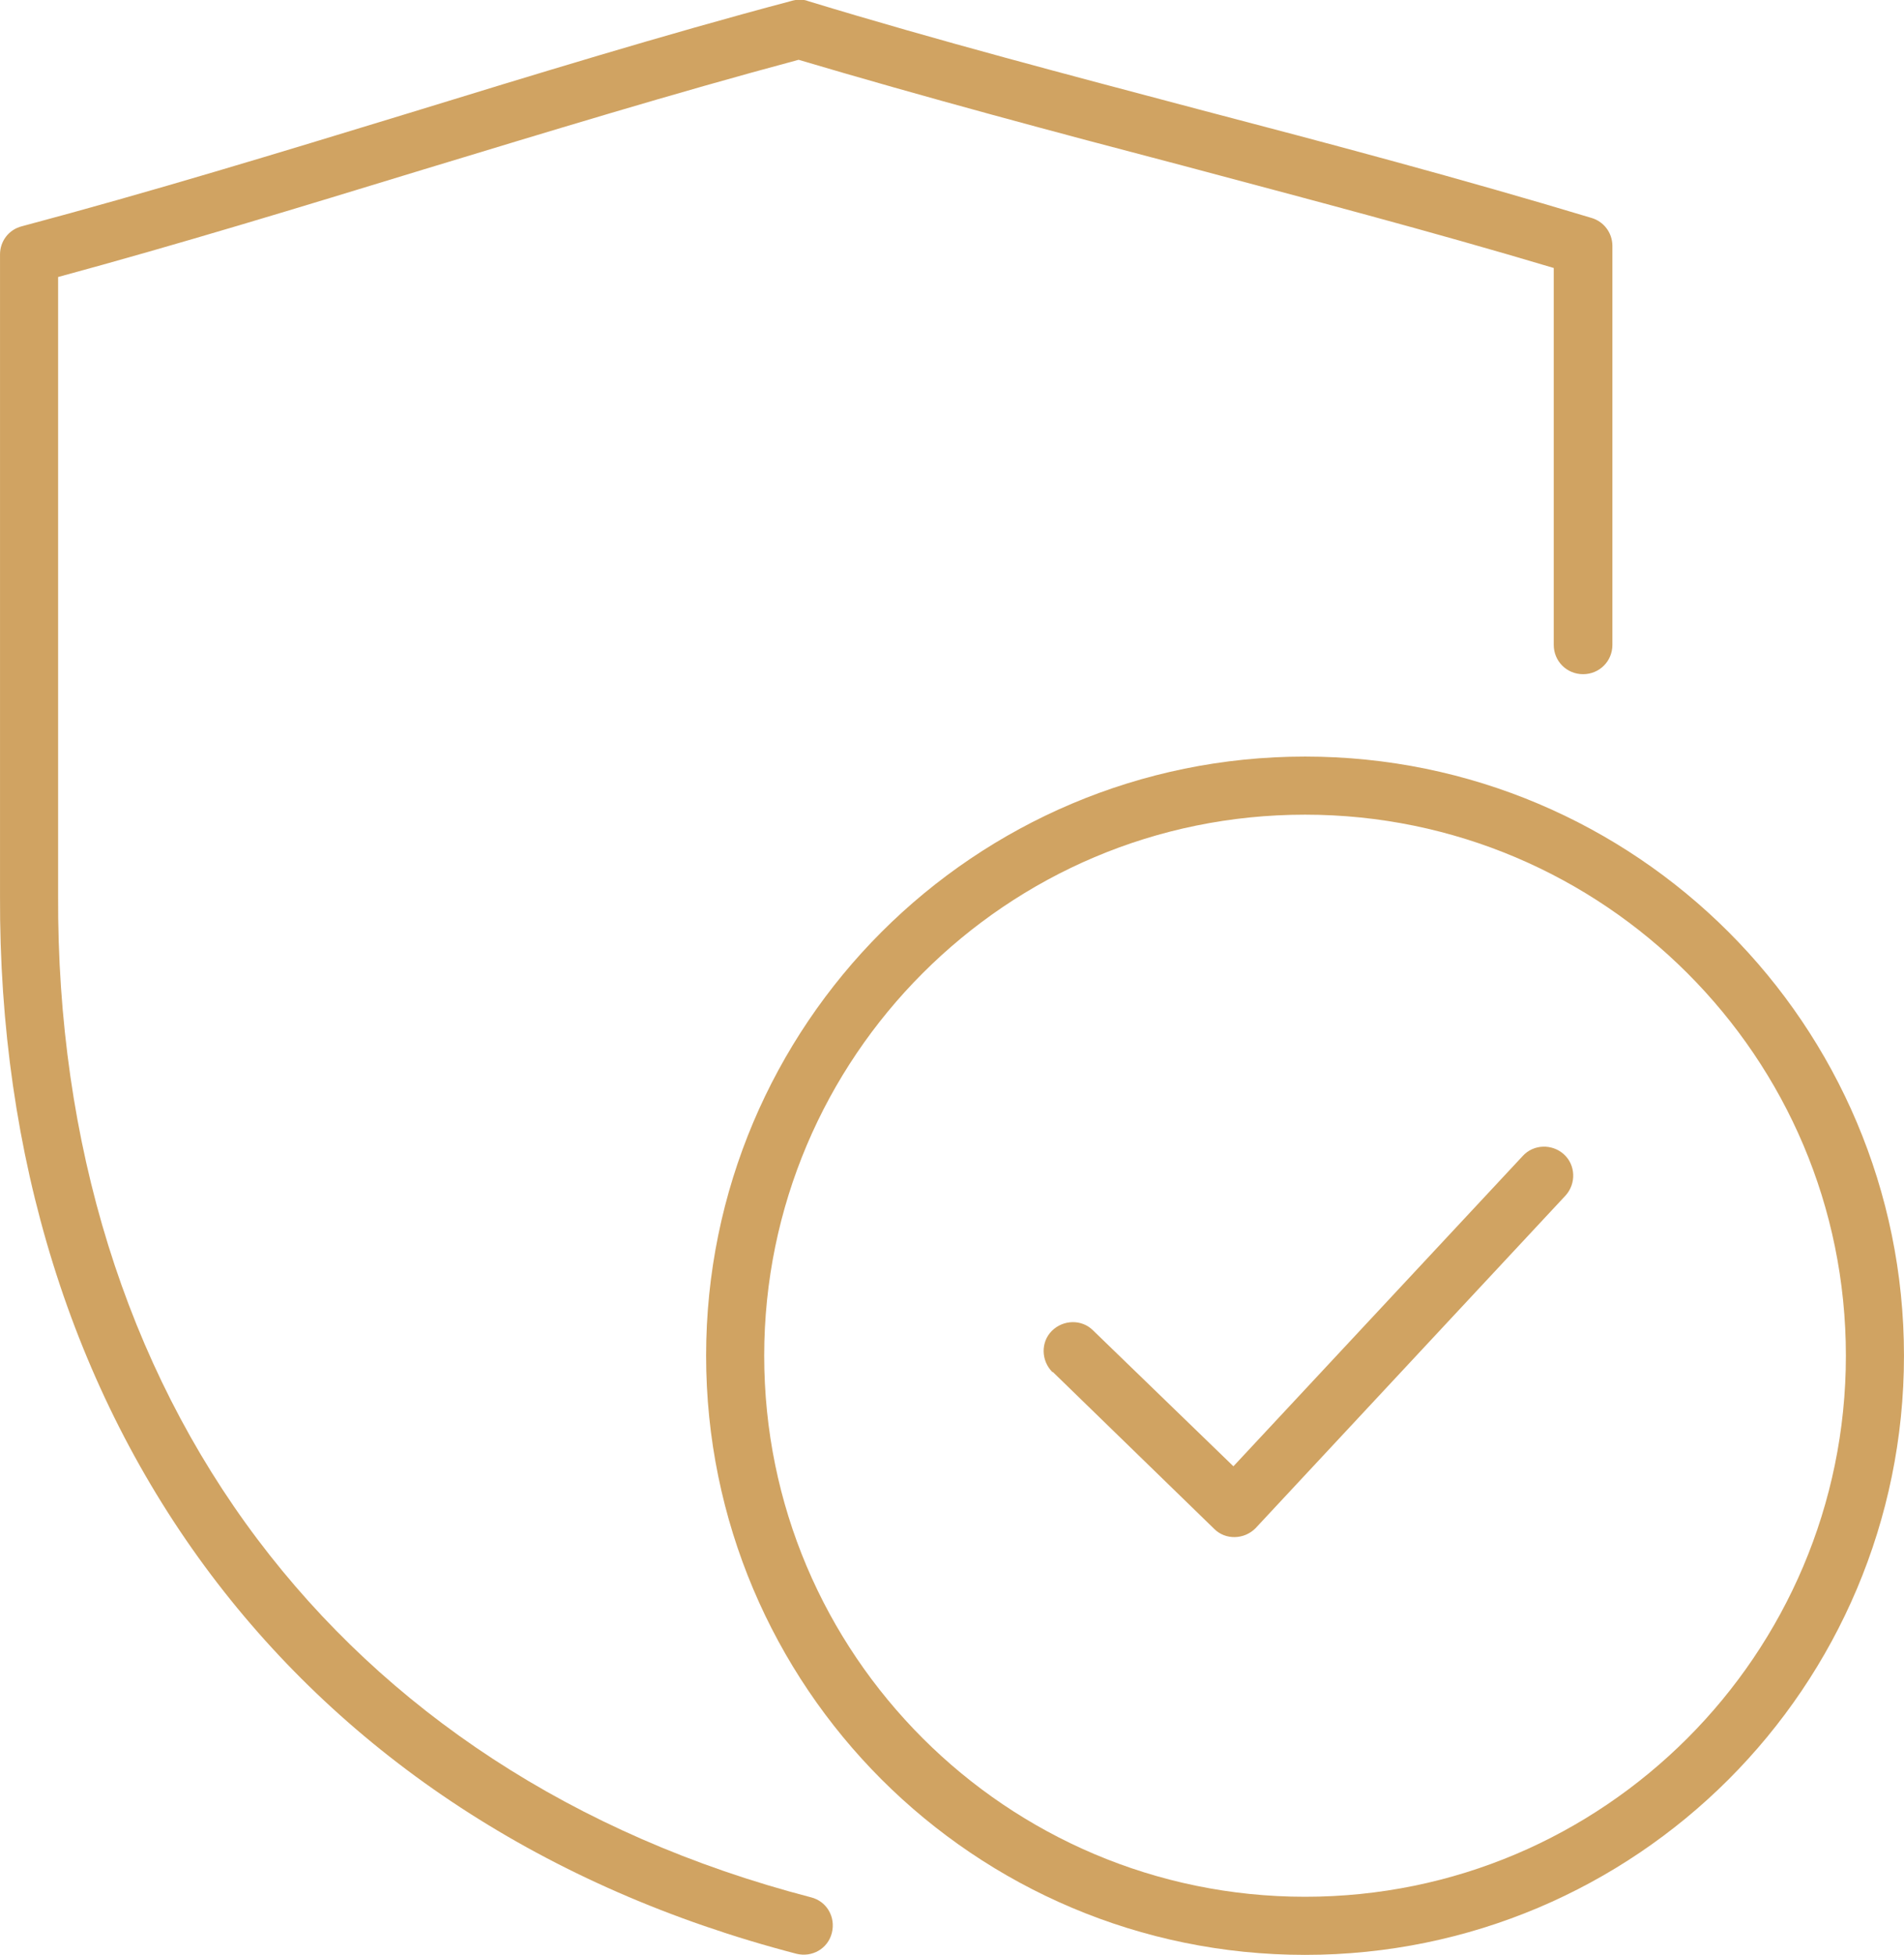
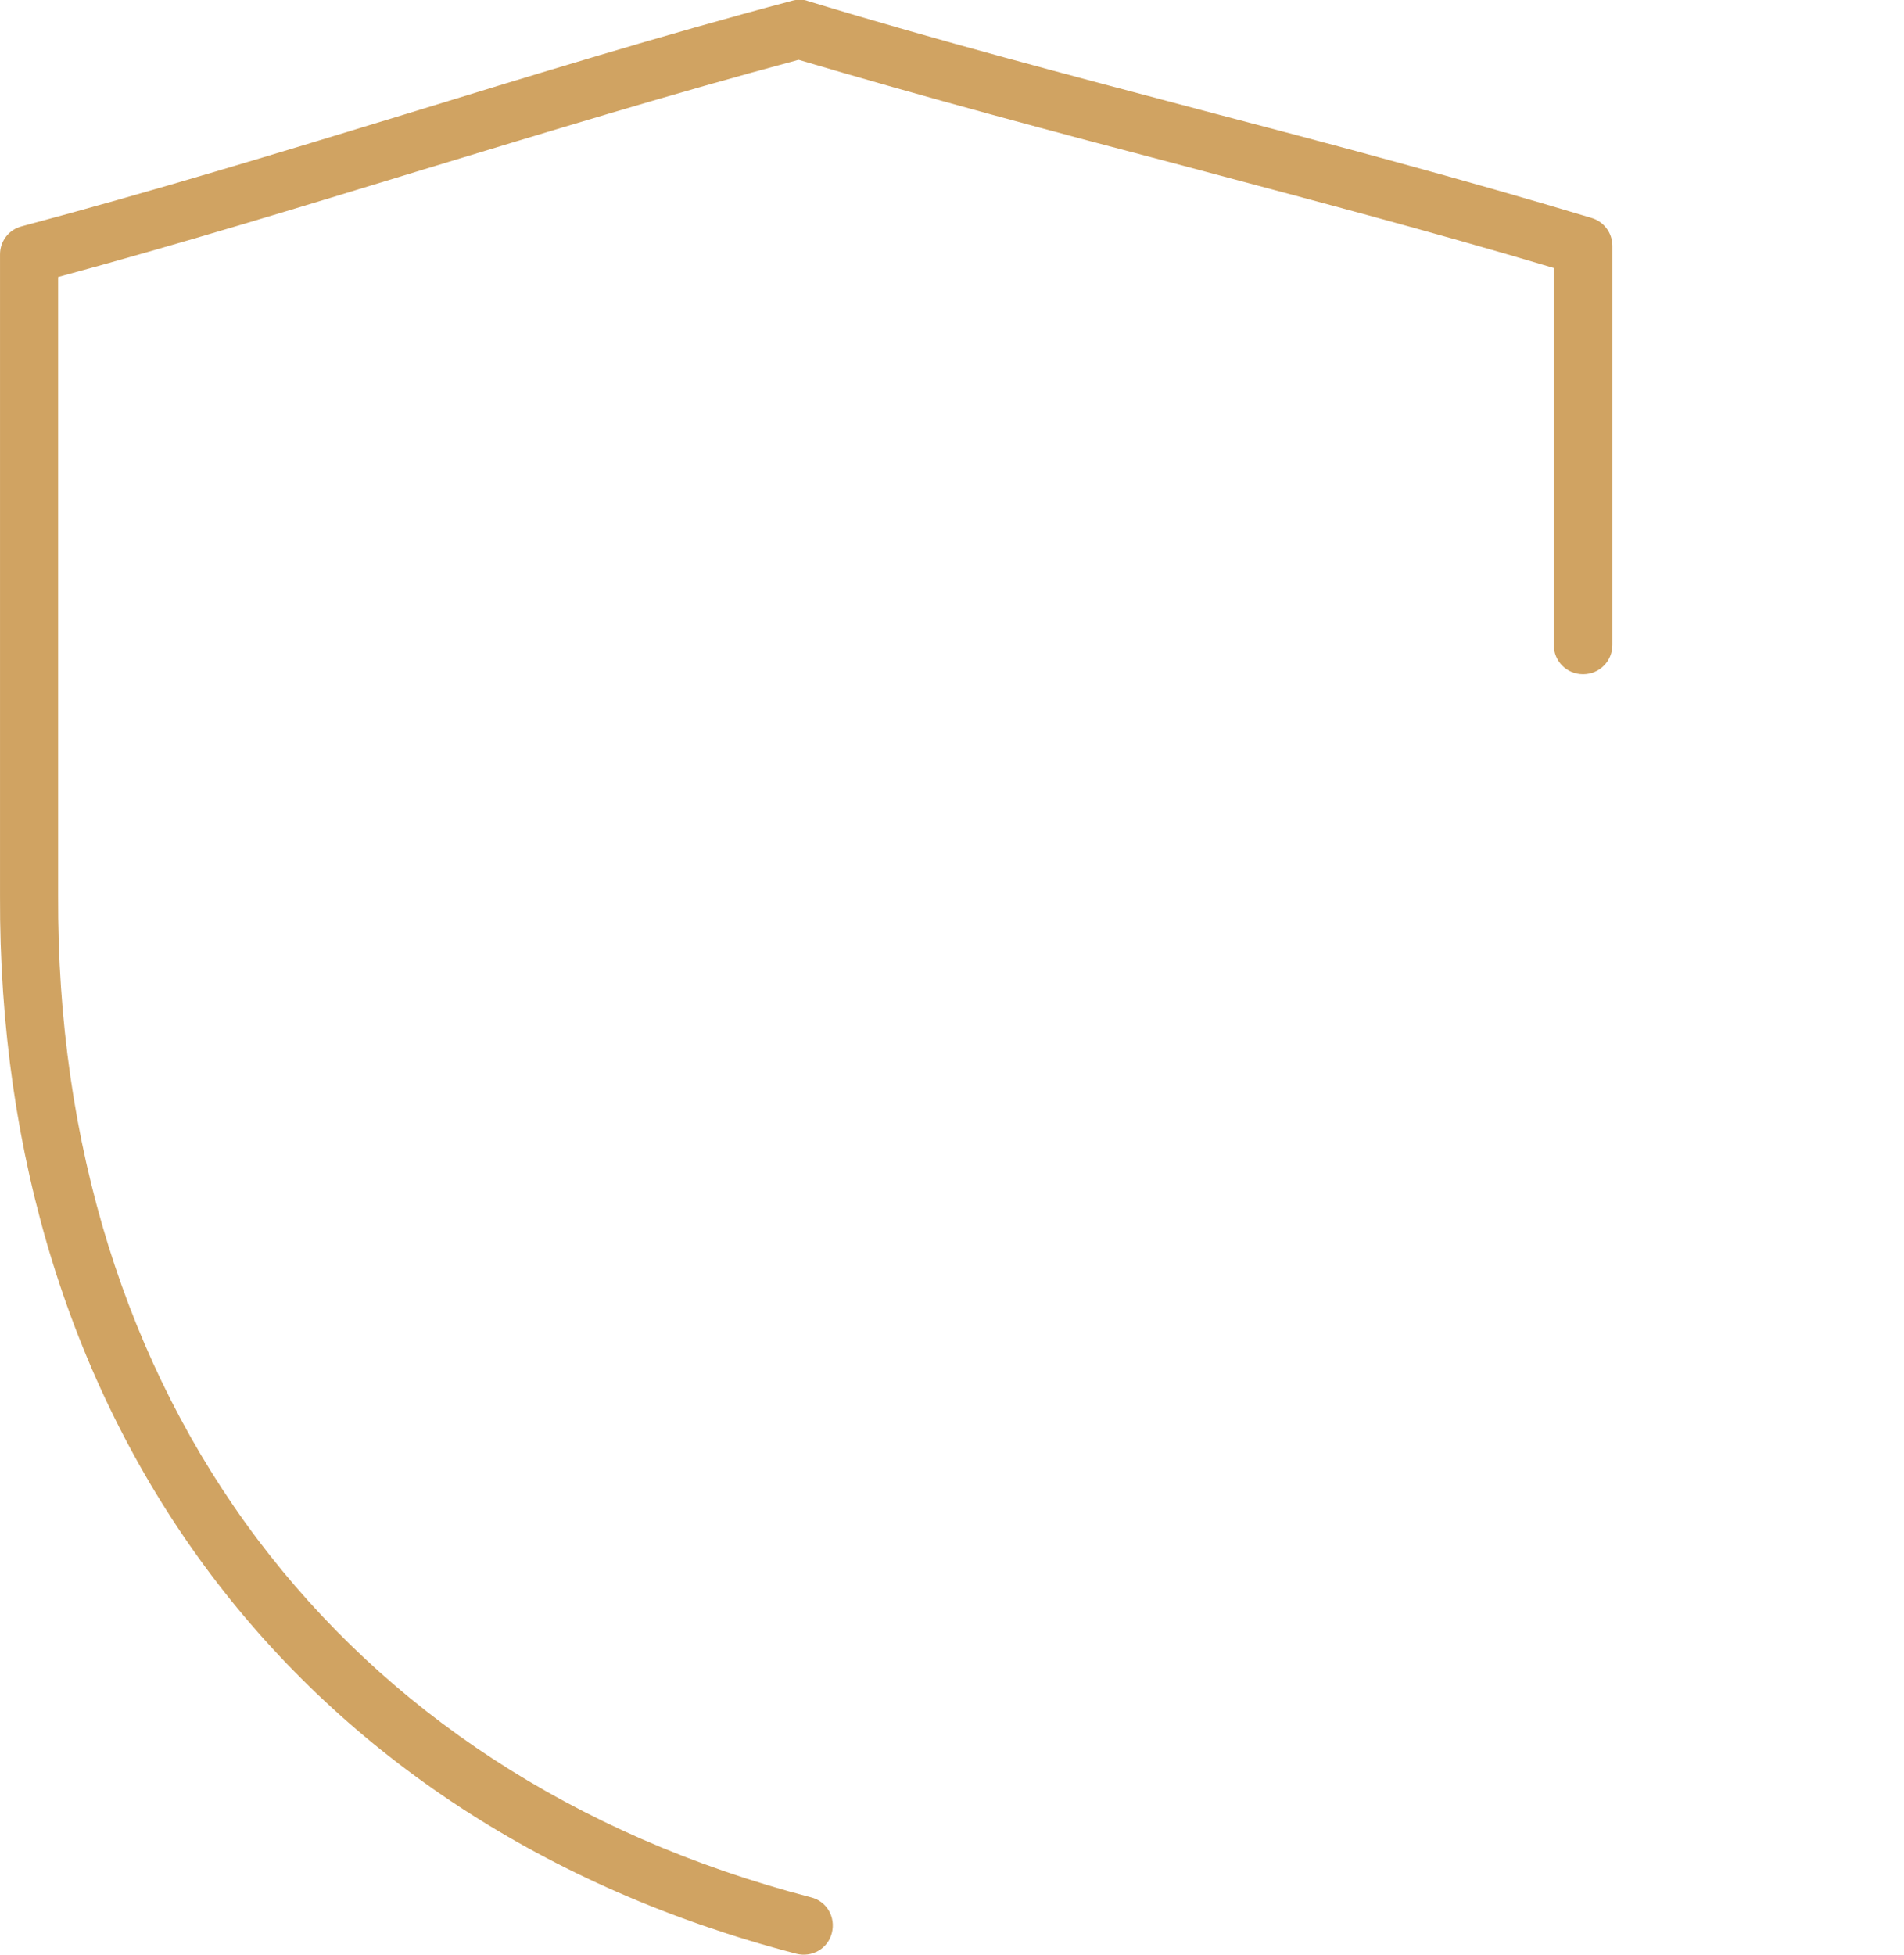
<svg xmlns="http://www.w3.org/2000/svg" xml:space="preserve" width="17.24mm" height="17.694mm" version="1.1" style="shape-rendering:geometricPrecision; text-rendering:geometricPrecision; image-rendering:optimizeQuality; fill-rule:evenodd; clip-rule:evenodd" viewBox="0 0 33.76 34.65">
  <defs>
    <style type="text/css"> .fil0 {fill:#D0A362;fill-rule:nonzero} </style>
  </defs>
  <g id="Слой_x0020_1">
    <g id="_2002426483488">
      <path class="fil0" d="M28.59 11.43c0,0.29 -0.23,0.52 -0.52,0.52 -0.29,0 -0.52,-0.23 -0.52,-0.52l0 -6.68c-2.21,-0.66 -4.39,-1.23 -6.56,-1.81 -2.29,-0.6 -4.57,-1.21 -6.83,-1.88 -2.24,0.6 -4.46,1.28 -6.67,1.95 -2.16,0.66 -4.32,1.32 -6.46,1.9l0 10.96c-0.02,4.4 1.21,8.33 3.54,11.42 2.27,3.01 5.58,5.24 9.81,6.34 0.28,0.07 0.44,0.35 0.37,0.63 -0.07,0.28 -0.35,0.44 -0.63,0.37 -4.46,-1.16 -7.97,-3.52 -10.38,-6.72 -2.46,-3.27 -3.76,-7.41 -3.74,-12.04l-0 -11.36c0,-0.23 0.15,-0.44 0.39,-0.5 2.29,-0.61 4.55,-1.3 6.81,-1.99 2.28,-0.7 4.56,-1.4 6.82,-2 0.1,-0.03 0.21,-0.04 0.31,-0 2.33,0.71 4.63,1.31 6.93,1.92 2.33,0.61 4.66,1.23 6.95,1.92 0.22,0.06 0.38,0.26 0.38,0.5l0 7.07z" />
-       <path class="fil0" d="M23.14 13.41c2.93,0 5.59,1.19 7.51,3.11 1.92,1.92 3.11,4.58 3.11,7.51 0,2.93 -1.19,5.59 -3.11,7.51 -1.92,1.92 -4.58,3.11 -7.51,3.11 -2.93,0 -5.59,-1.19 -7.51,-3.11 -1.92,-1.92 -3.11,-4.58 -3.11,-7.51 0,-2.93 1.19,-5.59 3.11,-7.51 1.92,-1.92 4.58,-3.11 7.51,-3.11zm6.78 3.84c-1.73,-1.73 -4.13,-2.81 -6.78,-2.81 -2.65,0 -5.04,1.07 -6.78,2.81 -1.73,1.73 -2.81,4.13 -2.81,6.78 0,2.65 1.07,5.04 2.81,6.78 1.73,1.73 4.13,2.81 6.78,2.81 2.65,0 5.04,-1.07 6.78,-2.81 1.73,-1.73 2.81,-4.13 2.81,-6.78 0,-2.65 -1.07,-5.04 -2.81,-6.78z" />
-       <path class="fil0" d="M18.66 24.32c-0.2,-0.2 -0.21,-0.53 -0.01,-0.73 0.2,-0.2 0.53,-0.21 0.73,-0.01l2.49 2.41 5.13 -5.5c0.19,-0.21 0.52,-0.22 0.73,-0.03 0.21,0.19 0.22,0.52 0.03,0.73l-5.5 5.9c-0.2,0.2 -0.53,0.21 -0.73,0.01l-2.86 -2.78z" />
    </g>
  </g>
</svg>